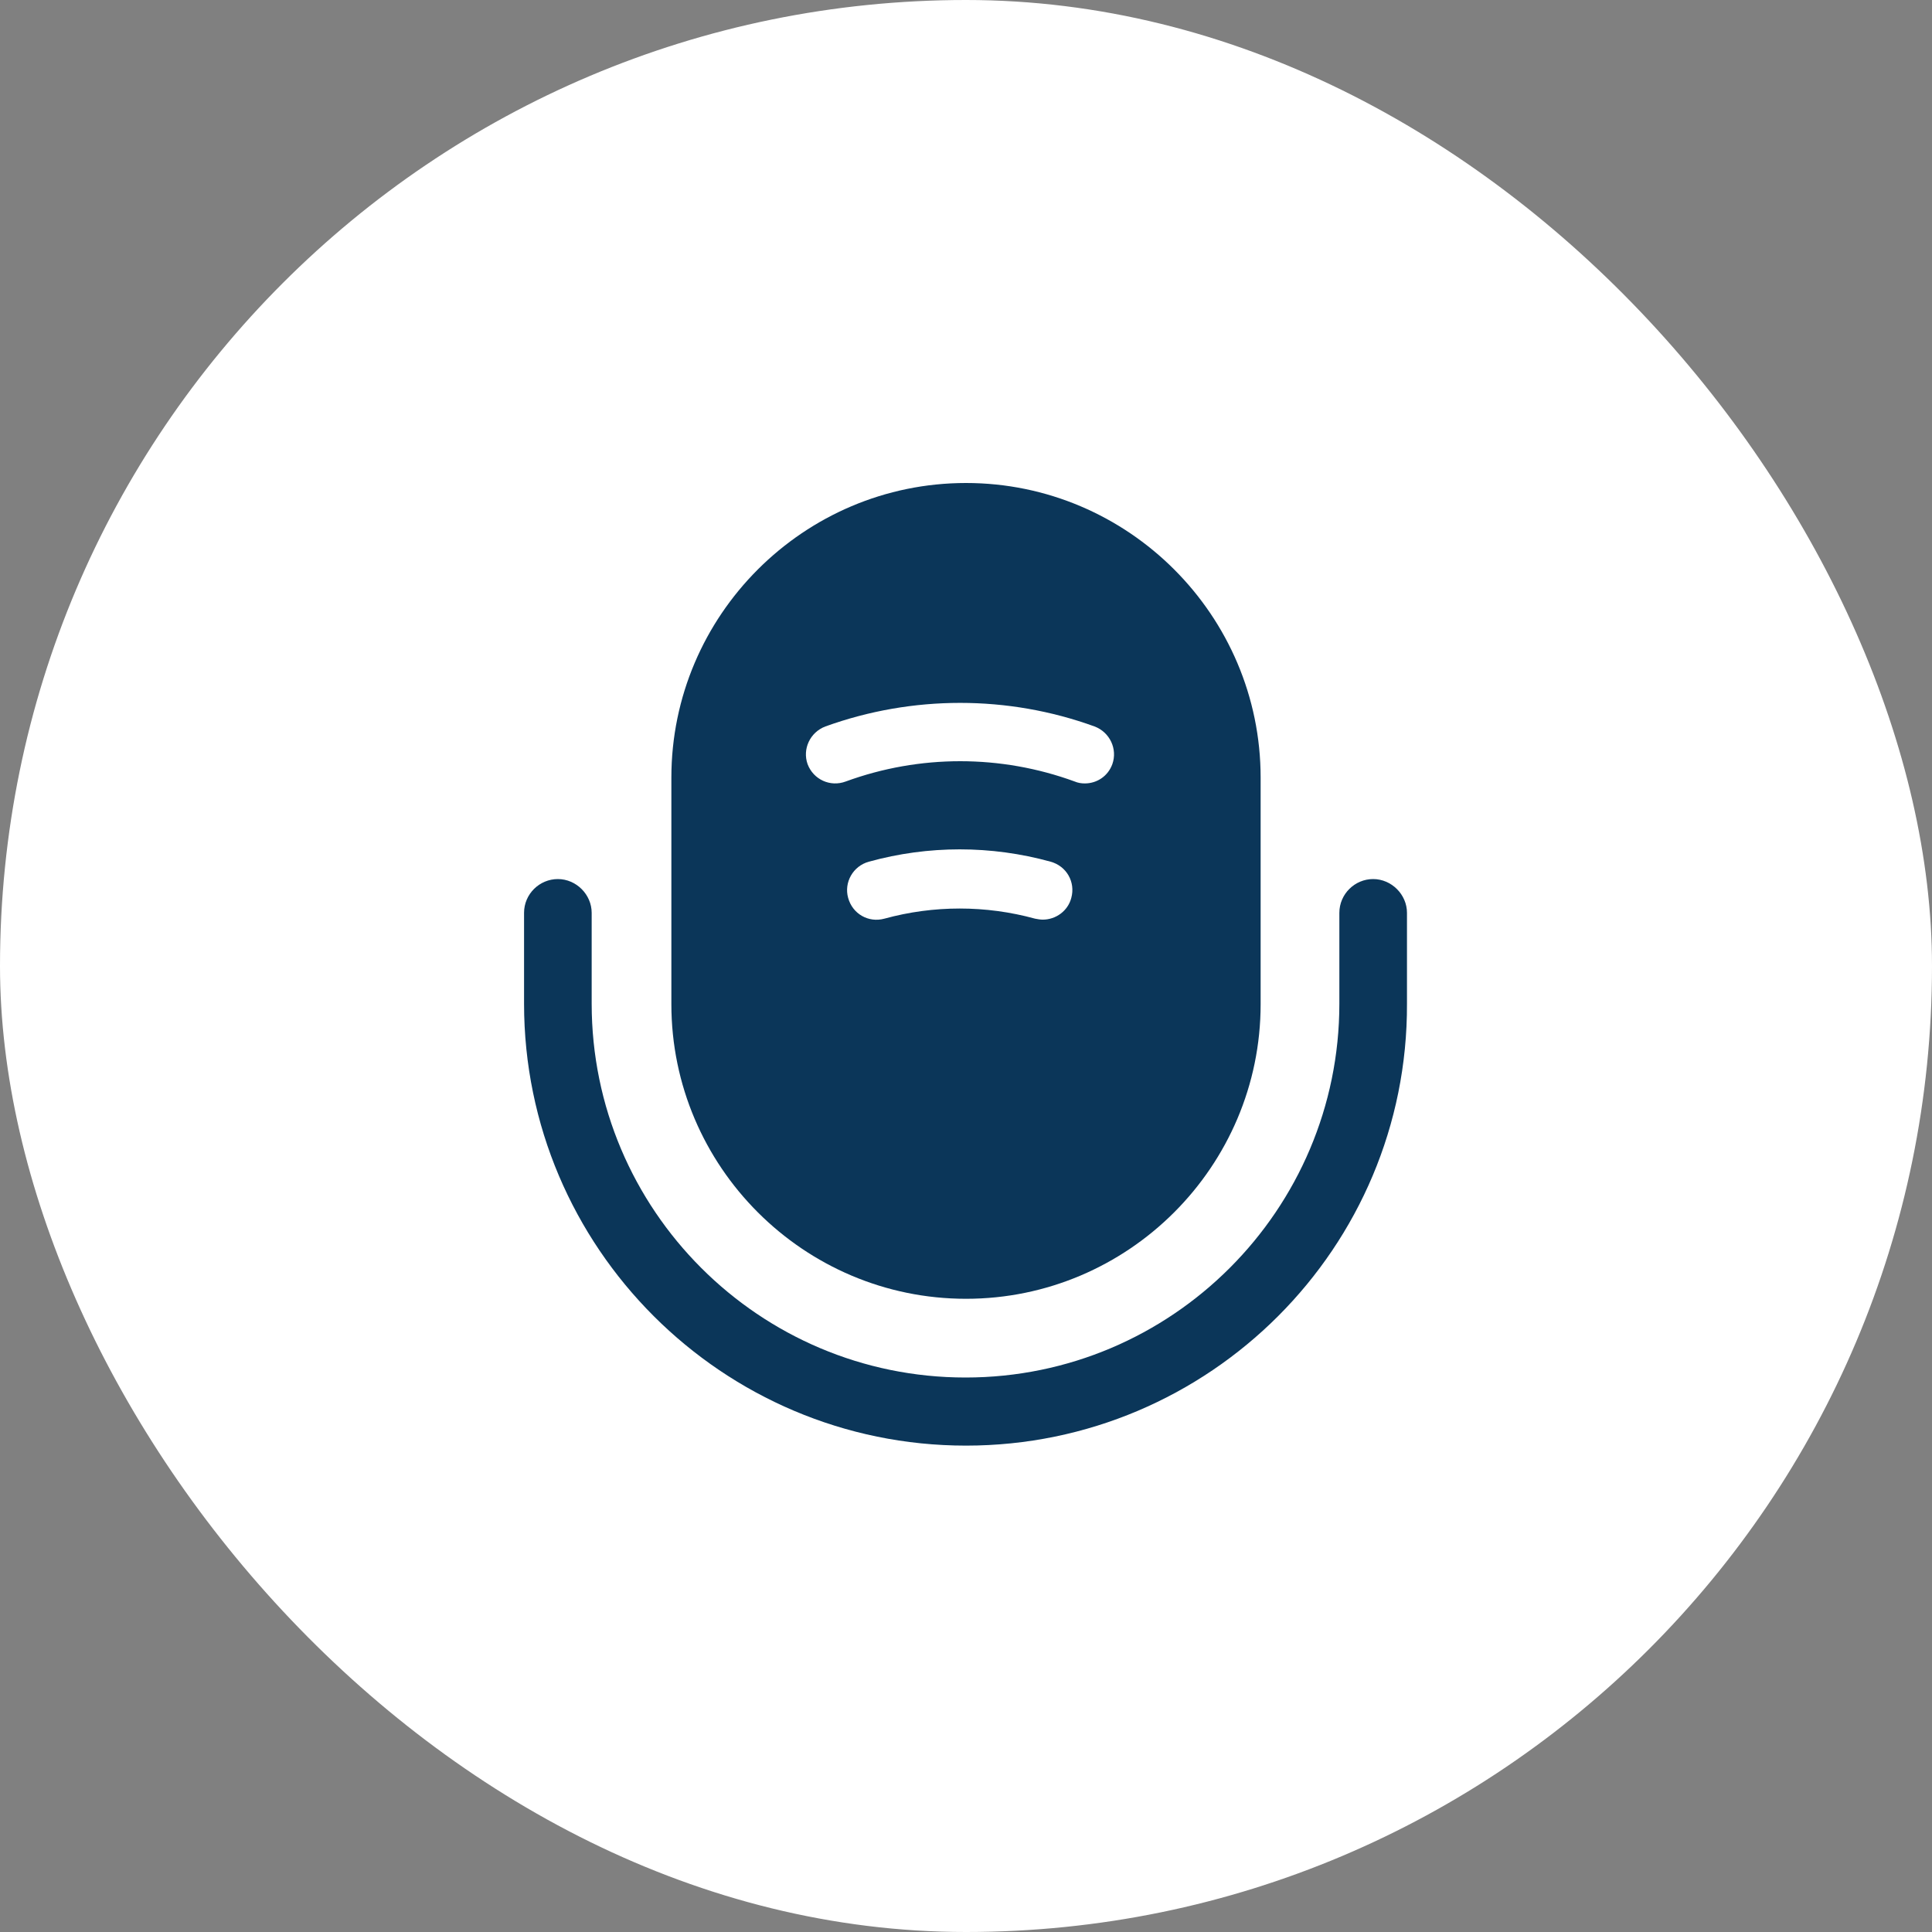
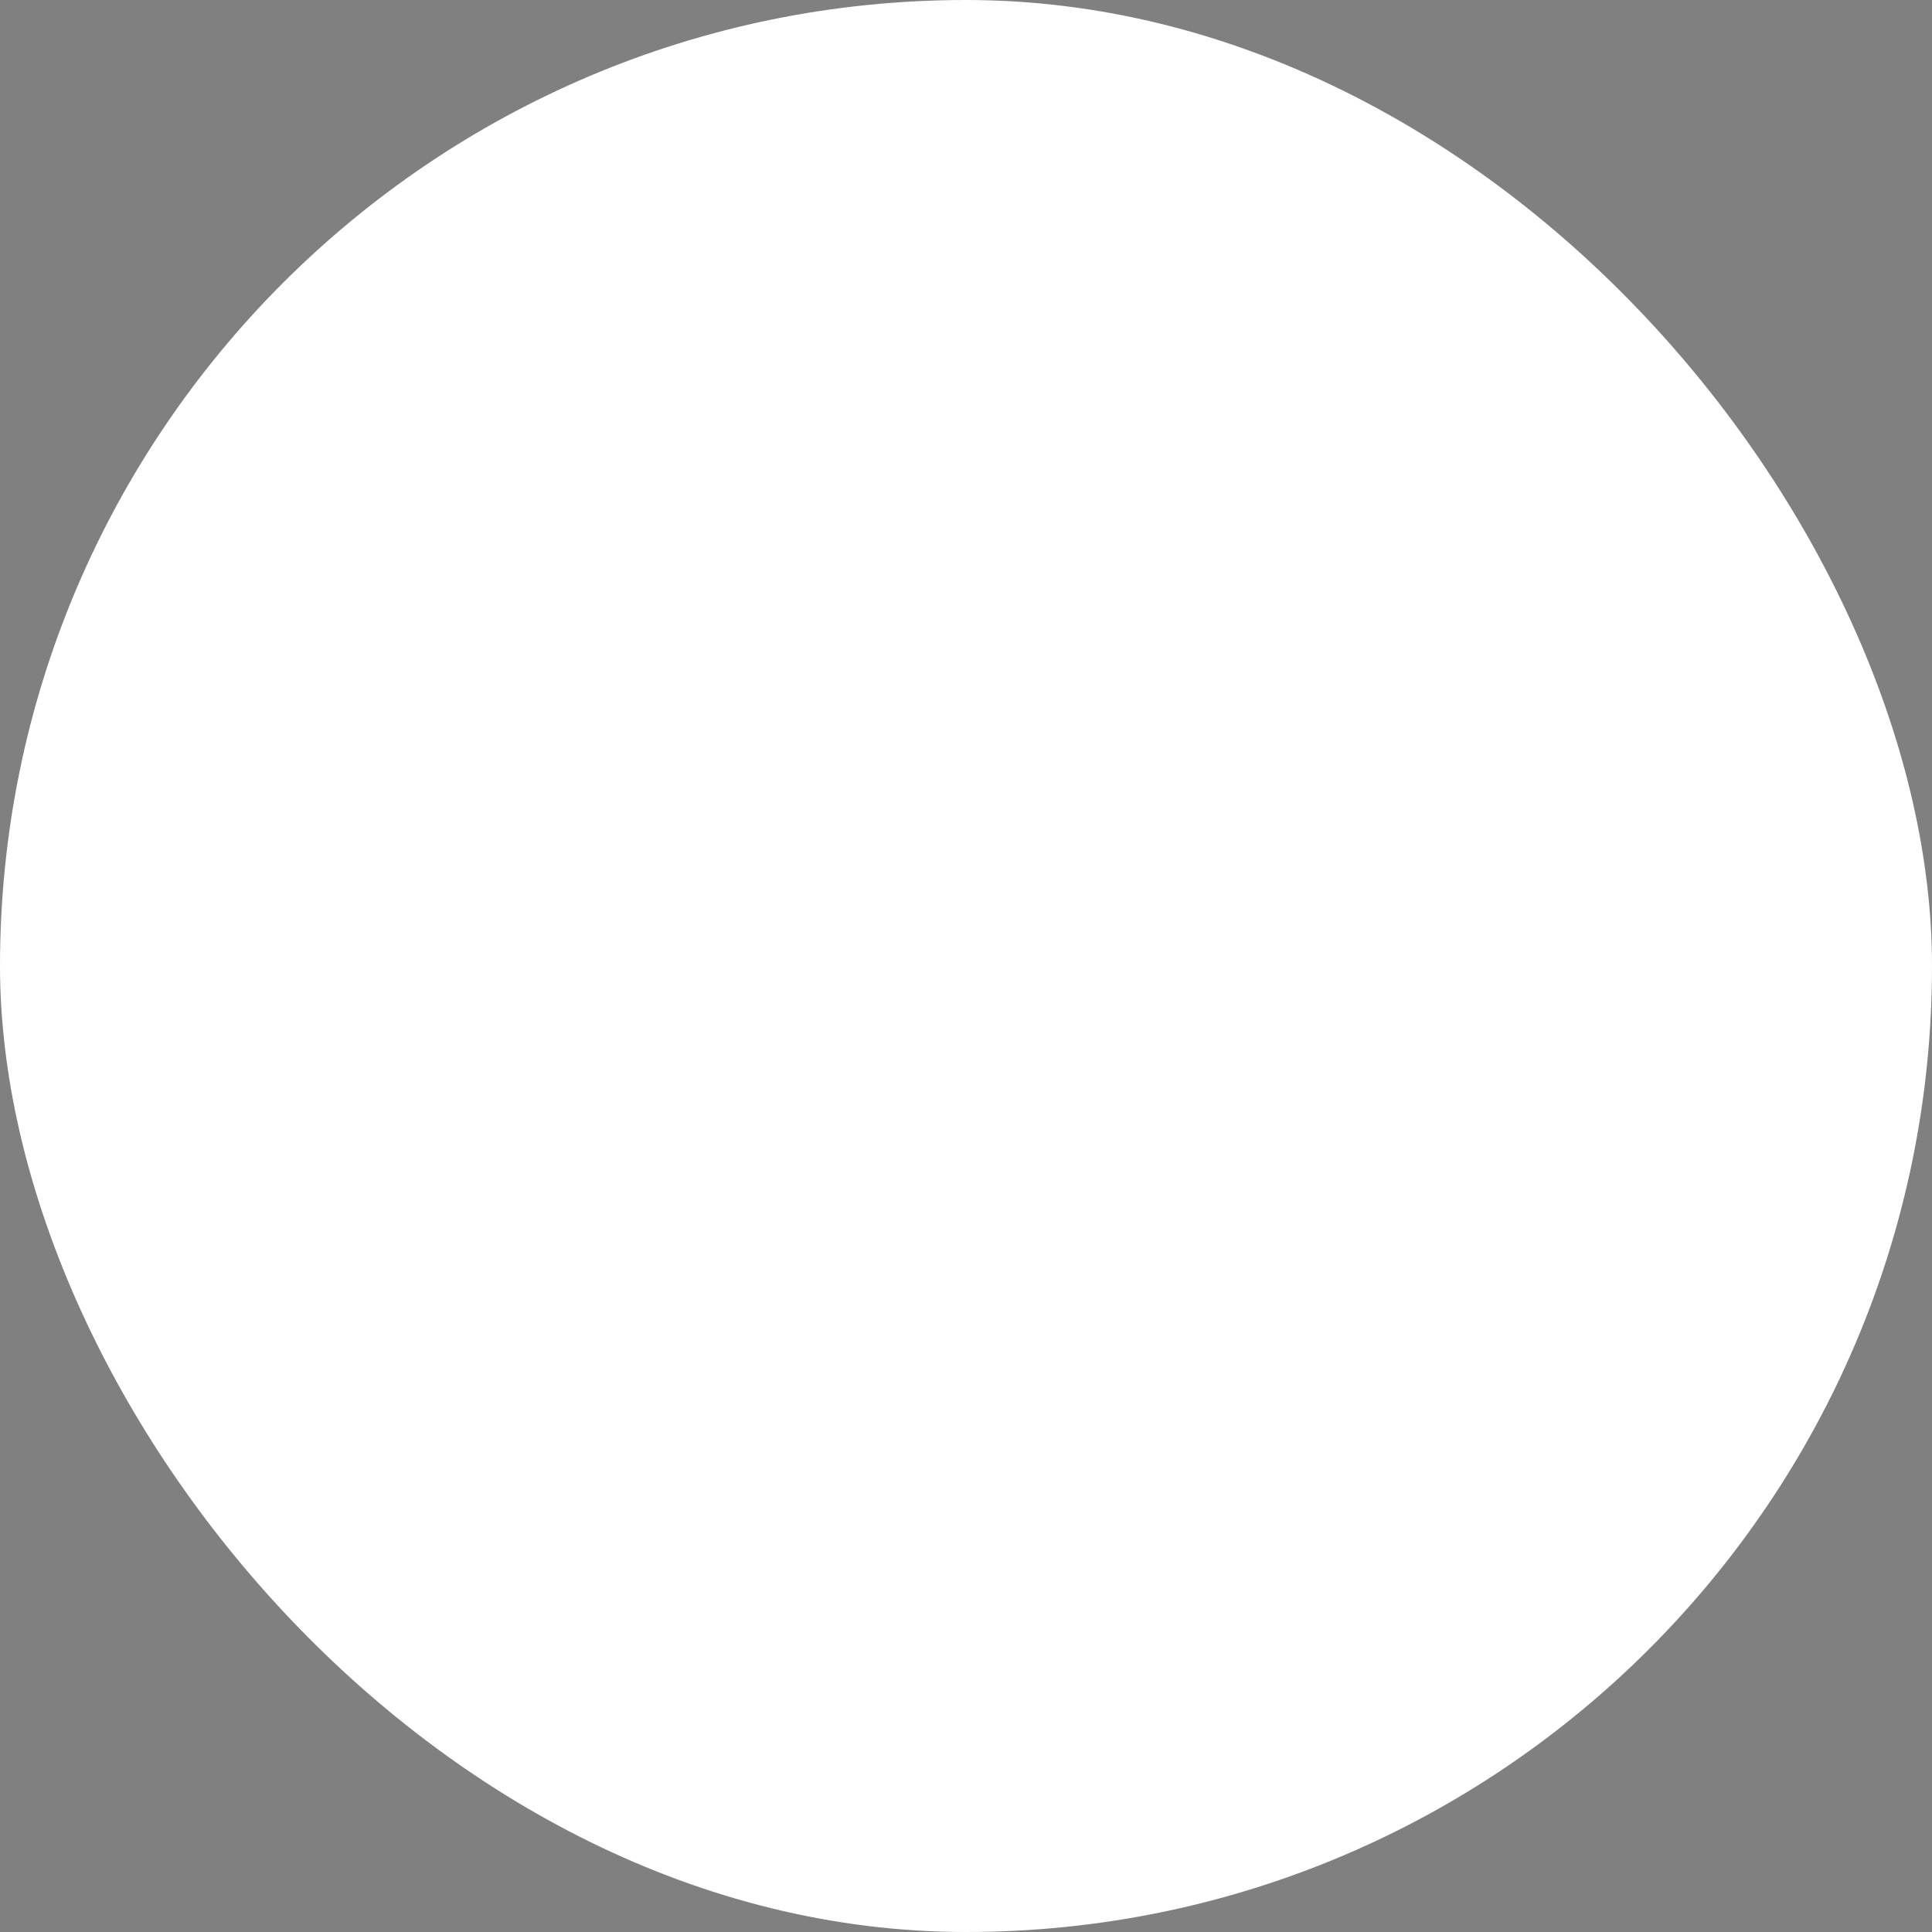
<svg xmlns="http://www.w3.org/2000/svg" width="48" height="48" viewBox="0 0 48 48" fill="none">
  <rect x="0" y="0" width="48" height="48" fill="#808080" stroke="none" />
  <rect width="48" height="48" rx="24" fill="white" />
-   <path d="M24 35.916C17.951 35.916 13.02 30.996 13.02 24.936V22.68C13.02 22.212 13.403 21.84 13.86 21.84C14.316 21.84 14.7 22.224 14.7 22.68V24.936C14.7 30.06 18.863 34.224 23.988 34.224C29.111 34.224 33.276 30.06 33.276 24.936V22.68C33.276 22.212 33.66 21.84 34.115 21.84C34.572 21.84 34.956 22.224 34.956 22.68V24.936C34.98 30.996 30.047 35.916 24 35.916Z" fill="#0B3659" />
-   <path d="M24 12C19.968 12 16.68 15.288 16.68 19.32V24.948C16.68 28.98 19.968 32.268 24 32.268C28.032 32.268 31.32 28.98 31.32 24.948V19.32C31.32 15.288 28.032 12 24 12ZM26.616 22.308C26.532 22.632 26.232 22.848 25.908 22.848C25.848 22.848 25.776 22.836 25.716 22.824C24.492 22.488 23.196 22.488 21.972 22.824C21.576 22.932 21.18 22.704 21.072 22.308C20.964 21.924 21.192 21.516 21.588 21.408C23.064 21 24.624 21 26.1 21.408C26.496 21.516 26.724 21.912 26.616 22.308ZM27.636 18.984C27.528 19.284 27.252 19.464 26.952 19.464C26.868 19.464 26.784 19.452 26.7 19.416C24.864 18.744 22.848 18.744 21.012 19.416C20.628 19.56 20.208 19.368 20.064 18.984C19.932 18.612 20.124 18.192 20.508 18.048C22.668 17.268 25.044 17.268 27.192 18.048C27.576 18.192 27.768 18.612 27.636 18.984Z" fill="#0B3659" />
</svg>